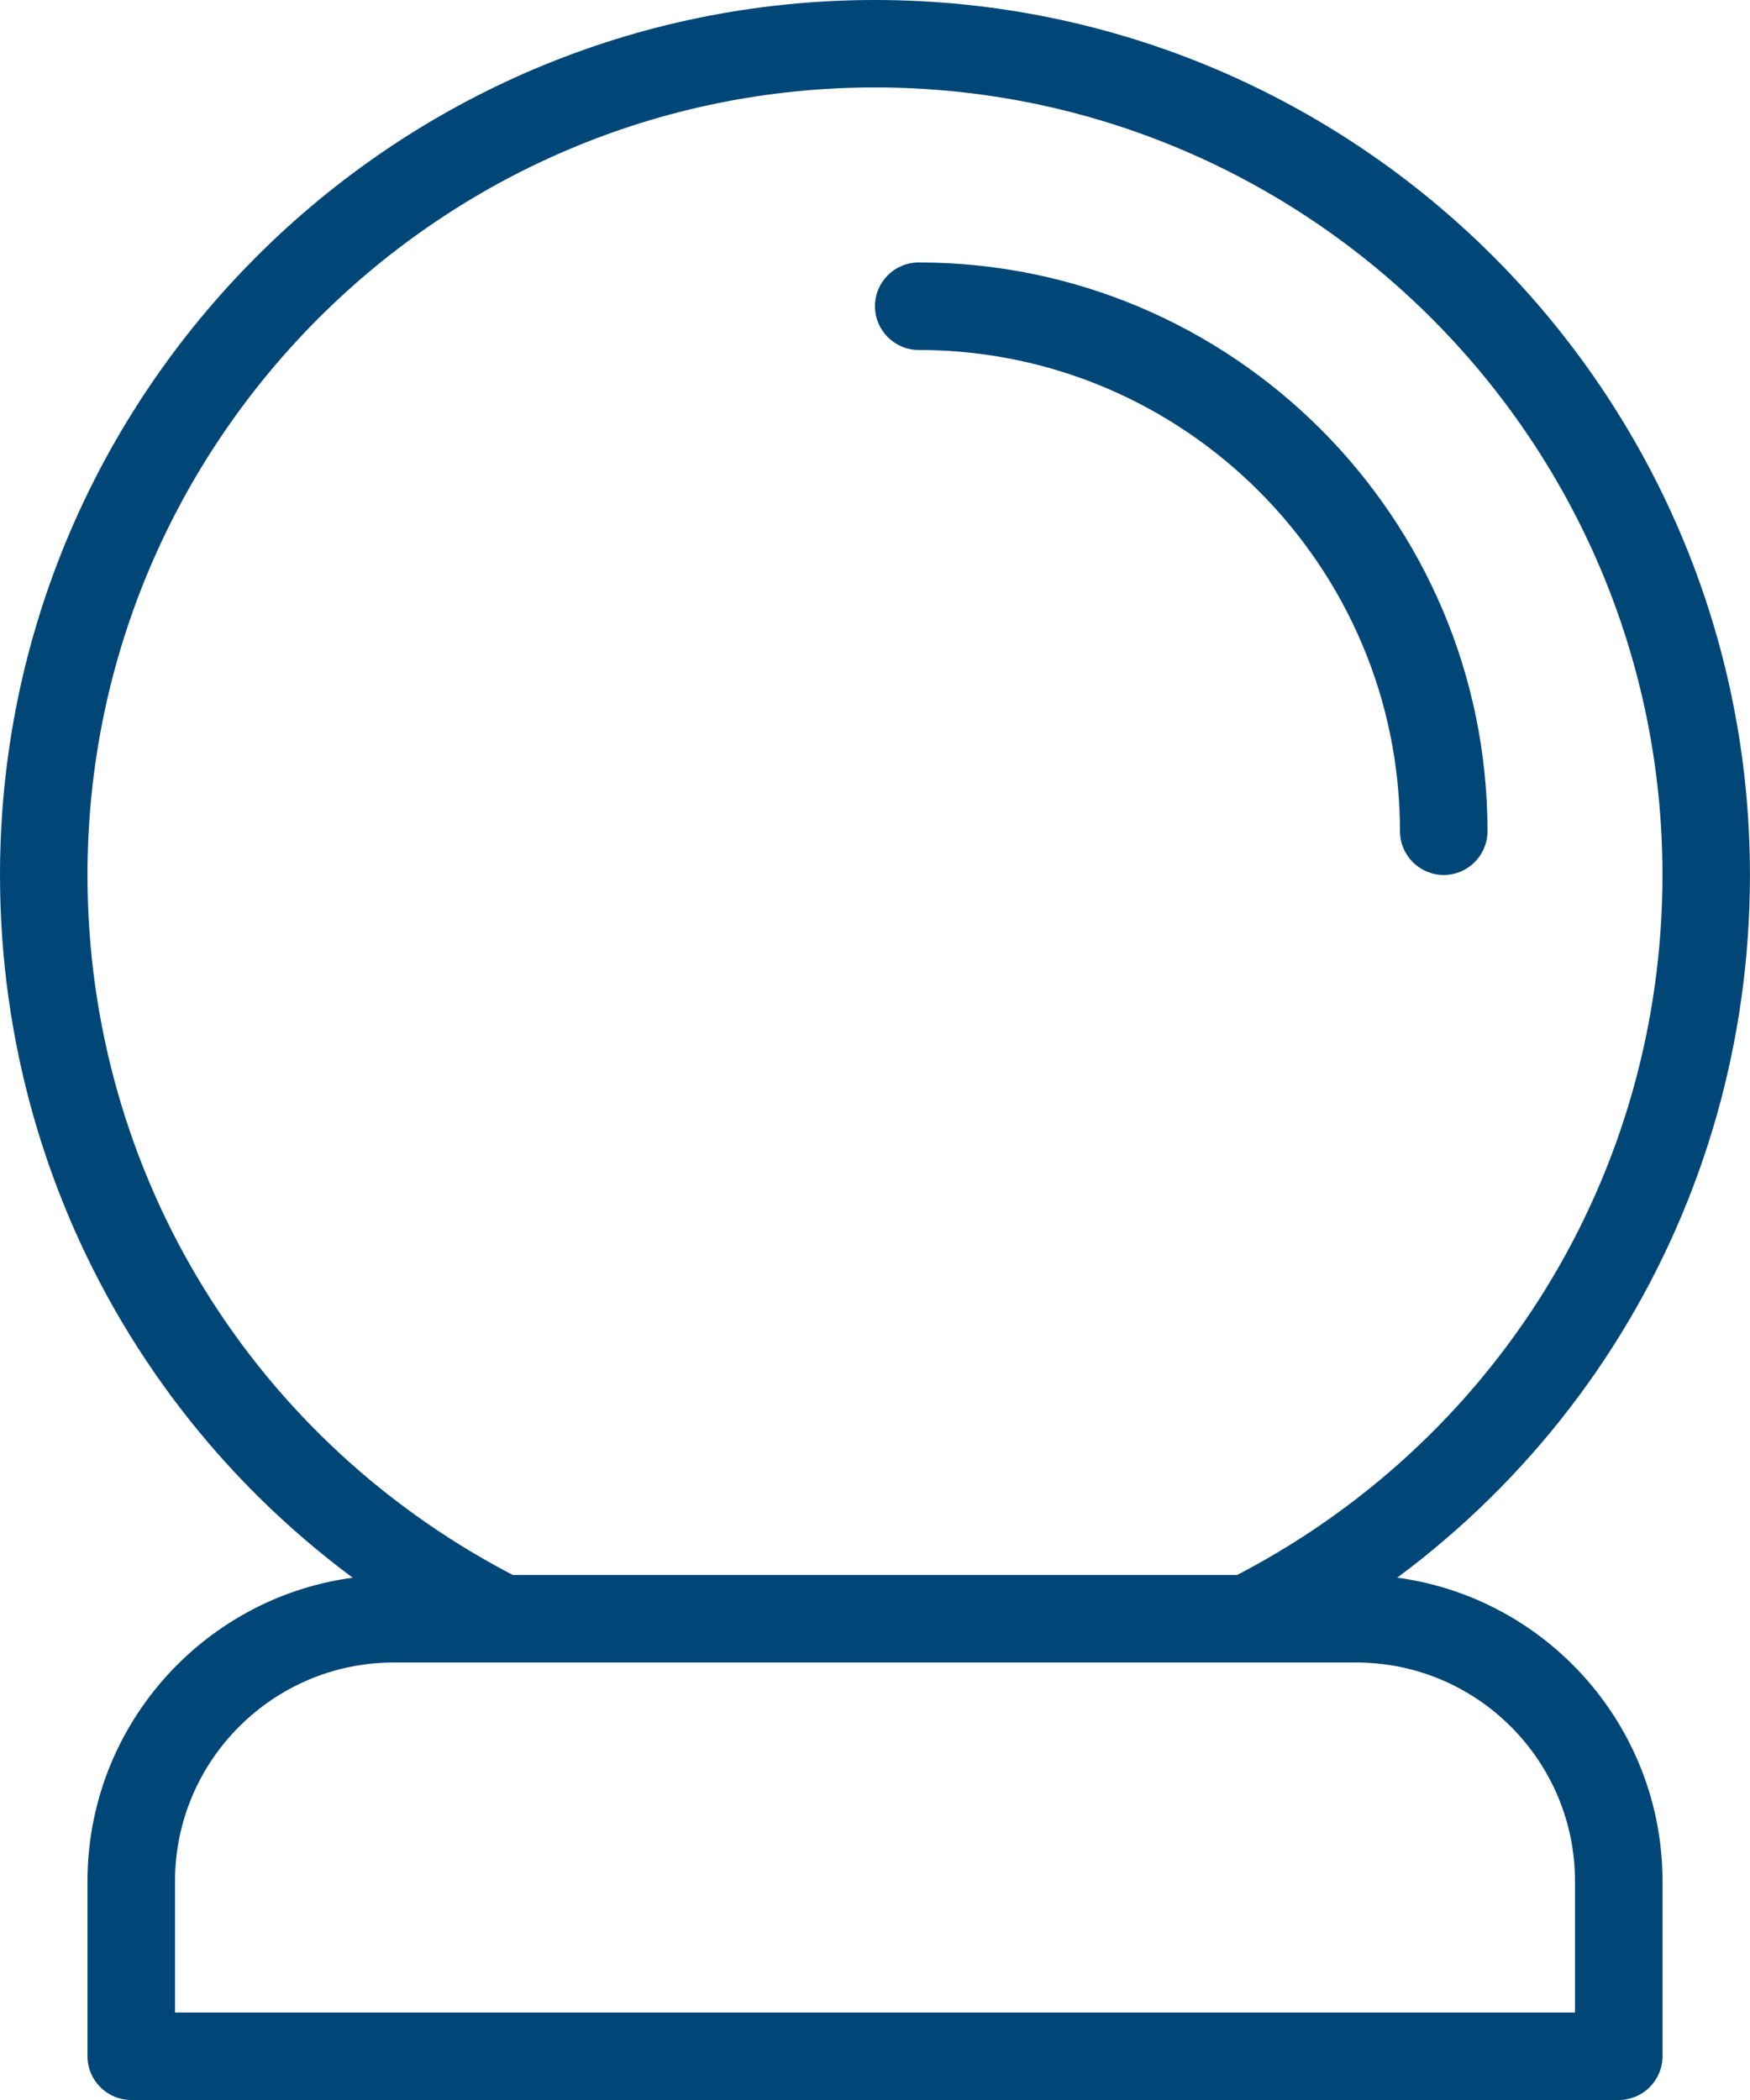
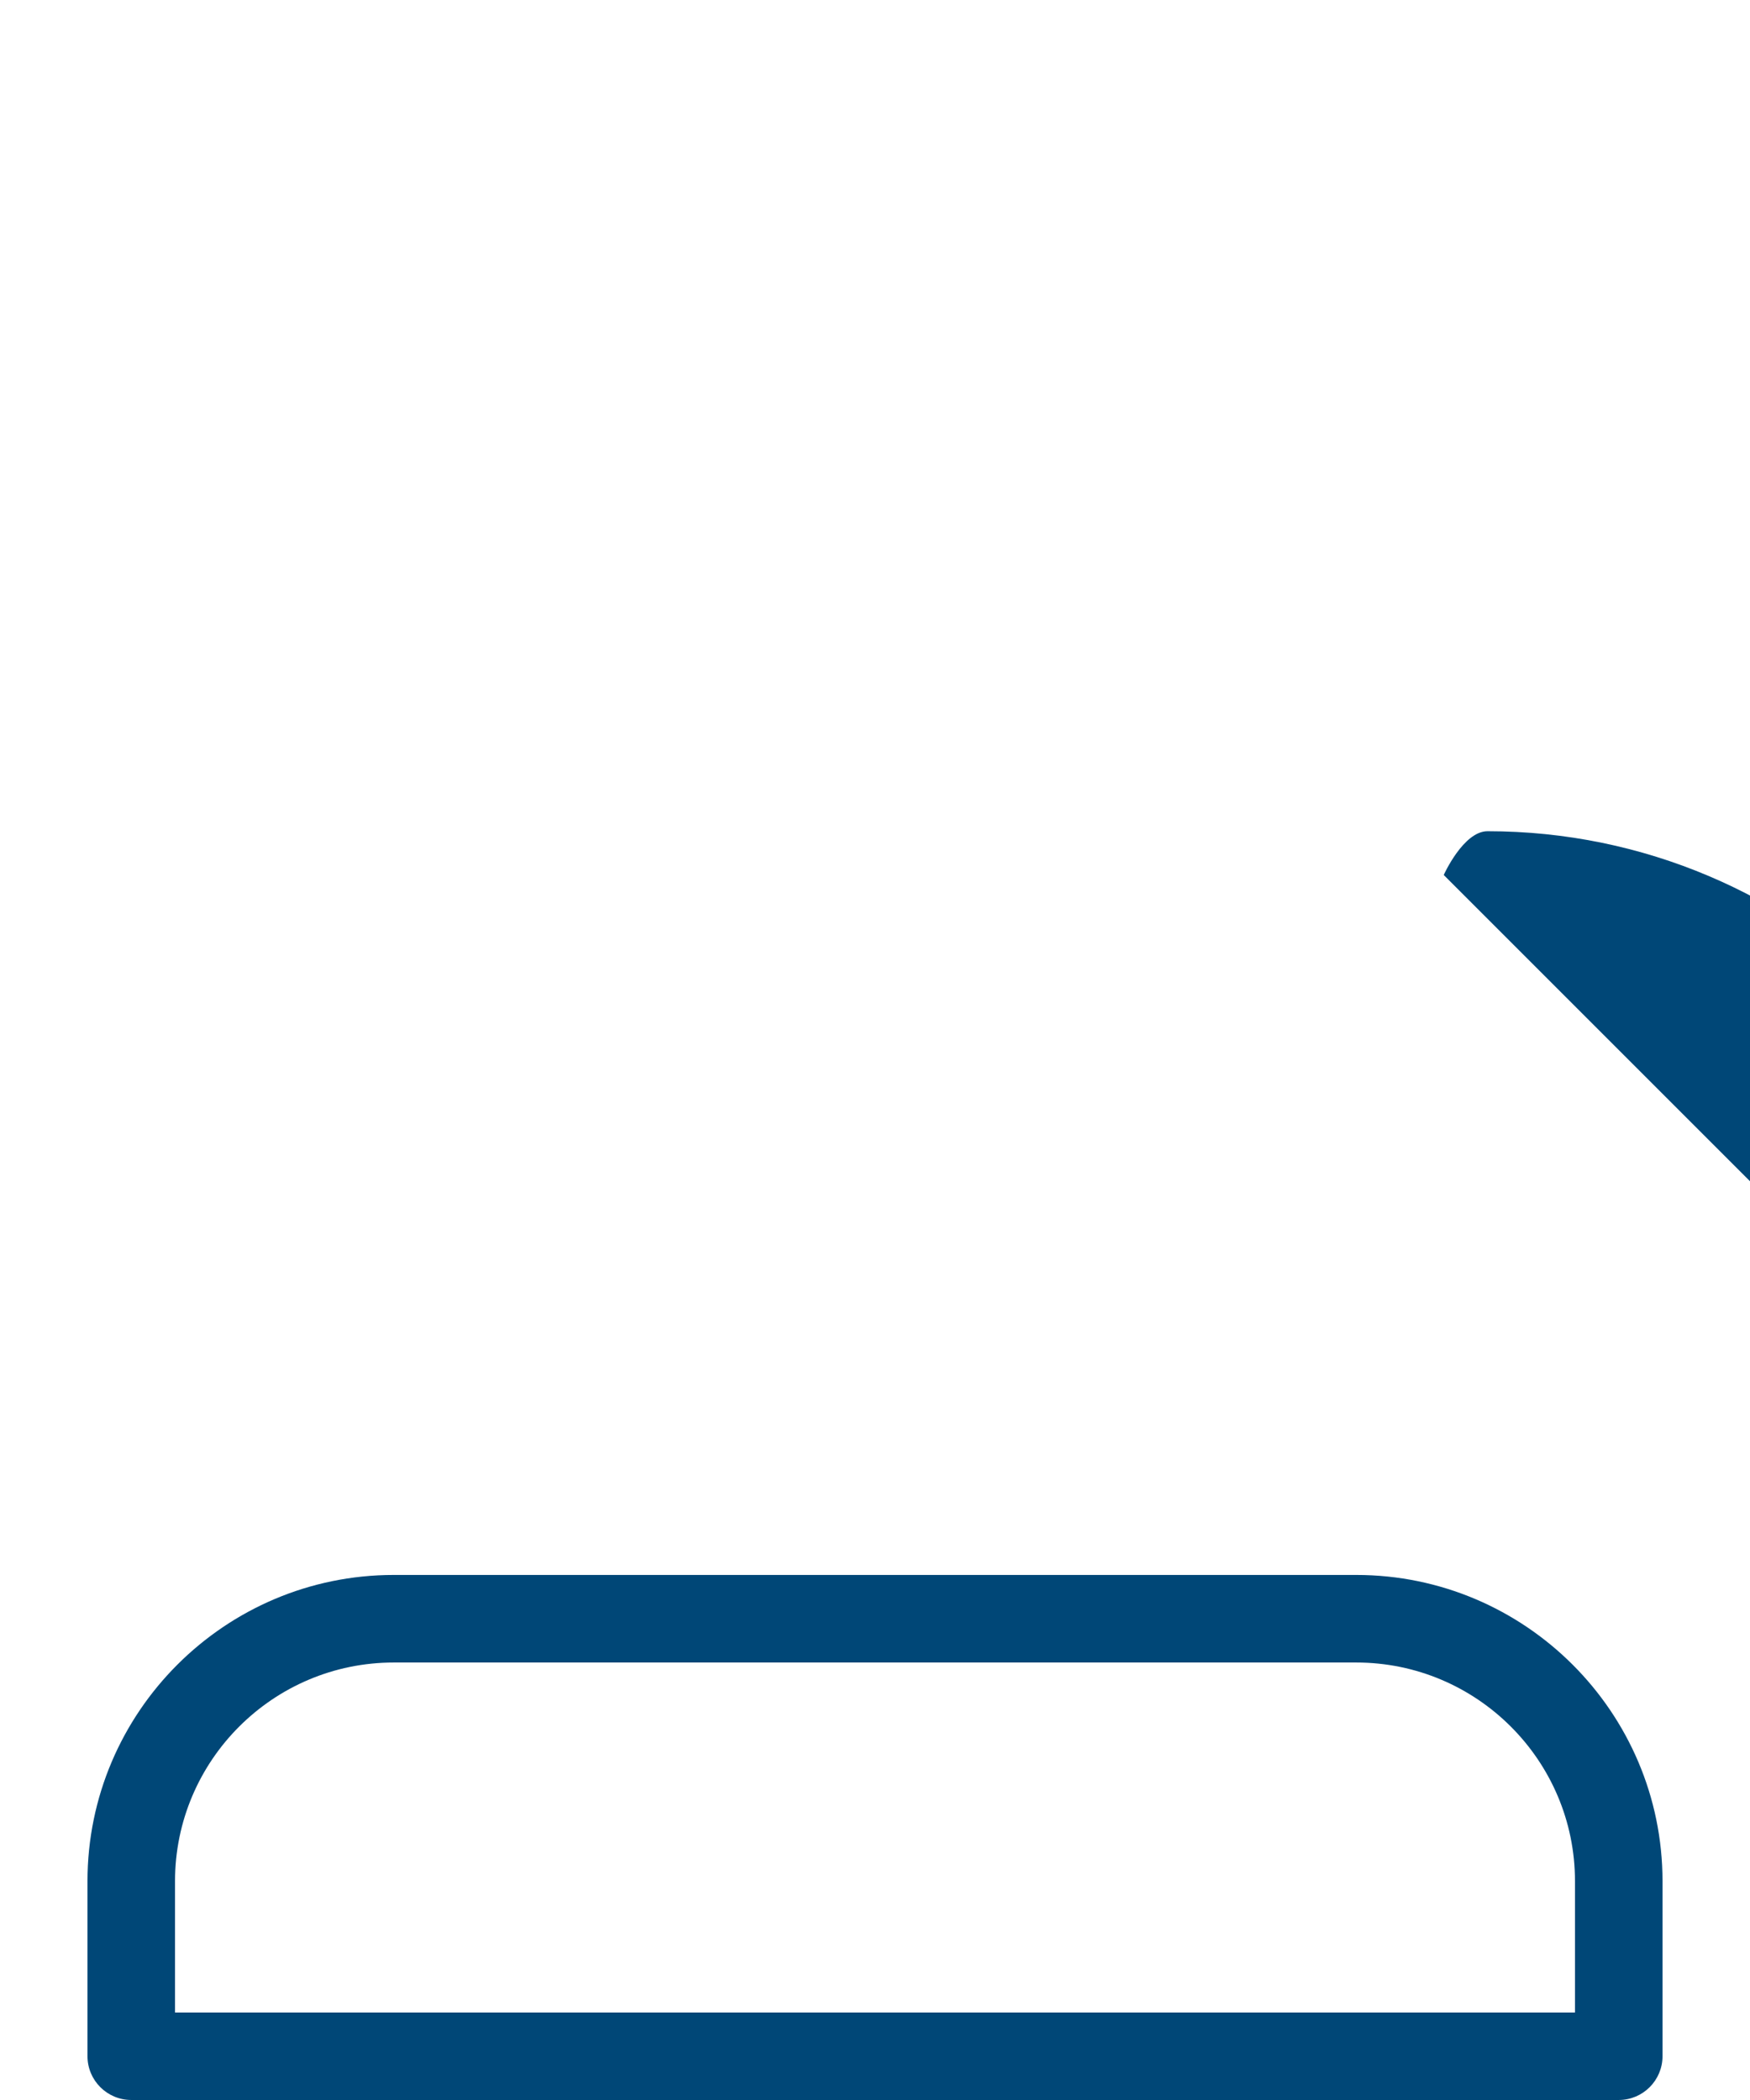
<svg xmlns="http://www.w3.org/2000/svg" id="_1" data-name="1" viewBox="0 0 426.67 512">
  <defs>
    <style>
      .cls-1 {
        fill: #004777;
      }
    </style>
  </defs>
-   <path class="cls-1" d="M304.21,405.33c-3.9,0-7.64-2.15-9.51-5.85-2.65-5.27-.53-11.69,4.71-14.34,65.34-33,105.92-98.84,105.92-171.82,0-105.88-86.12-192-192-192S21.33,107.46,21.33,213.33c0,72.98,40.58,138.82,105.94,171.82,5.25,2.65,7.36,9.07,4.71,14.34-2.67,5.25-9.11,7.32-14.34,4.71C45.08,367.55,0,294.42,0,213.33,0,95.7,95.7,0,213.33,0s213.33,95.7,213.33,213.33c0,81.09-45.08,154.22-117.65,190.85-1.54.77-3.18,1.15-4.8,1.15h0Z" />
-   <path class="cls-1" d="M352,213.33c-5.89,0-10.67-4.78-10.67-10.67,0-64.68-52.65-117.33-117.33-117.33-5.89,0-10.67-4.78-10.67-10.67s4.78-10.67,10.67-10.67c76.46,0,138.67,62.21,138.67,138.67,0,5.89-4.78,10.67-10.67,10.67Z" />
+   <path class="cls-1" d="M352,213.33s4.78-10.67,10.67-10.67c76.46,0,138.67,62.21,138.67,138.67,0,5.89-4.78,10.67-10.67,10.67Z" />
  <path class="cls-1" d="M394.67,512H32c-5.89,0-10.67-4.78-10.67-10.67v-42.67c0-41.17,33.49-74.67,74.67-74.67h234.67c41.17,0,74.67,33.49,74.67,74.67v42.67c0,5.89-4.78,10.67-10.67,10.67ZM42.67,490.67h341.33v-32c0-29.42-23.91-53.33-53.33-53.33H96c-29.42,0-53.33,23.91-53.33,53.33v32Z" />
</svg>